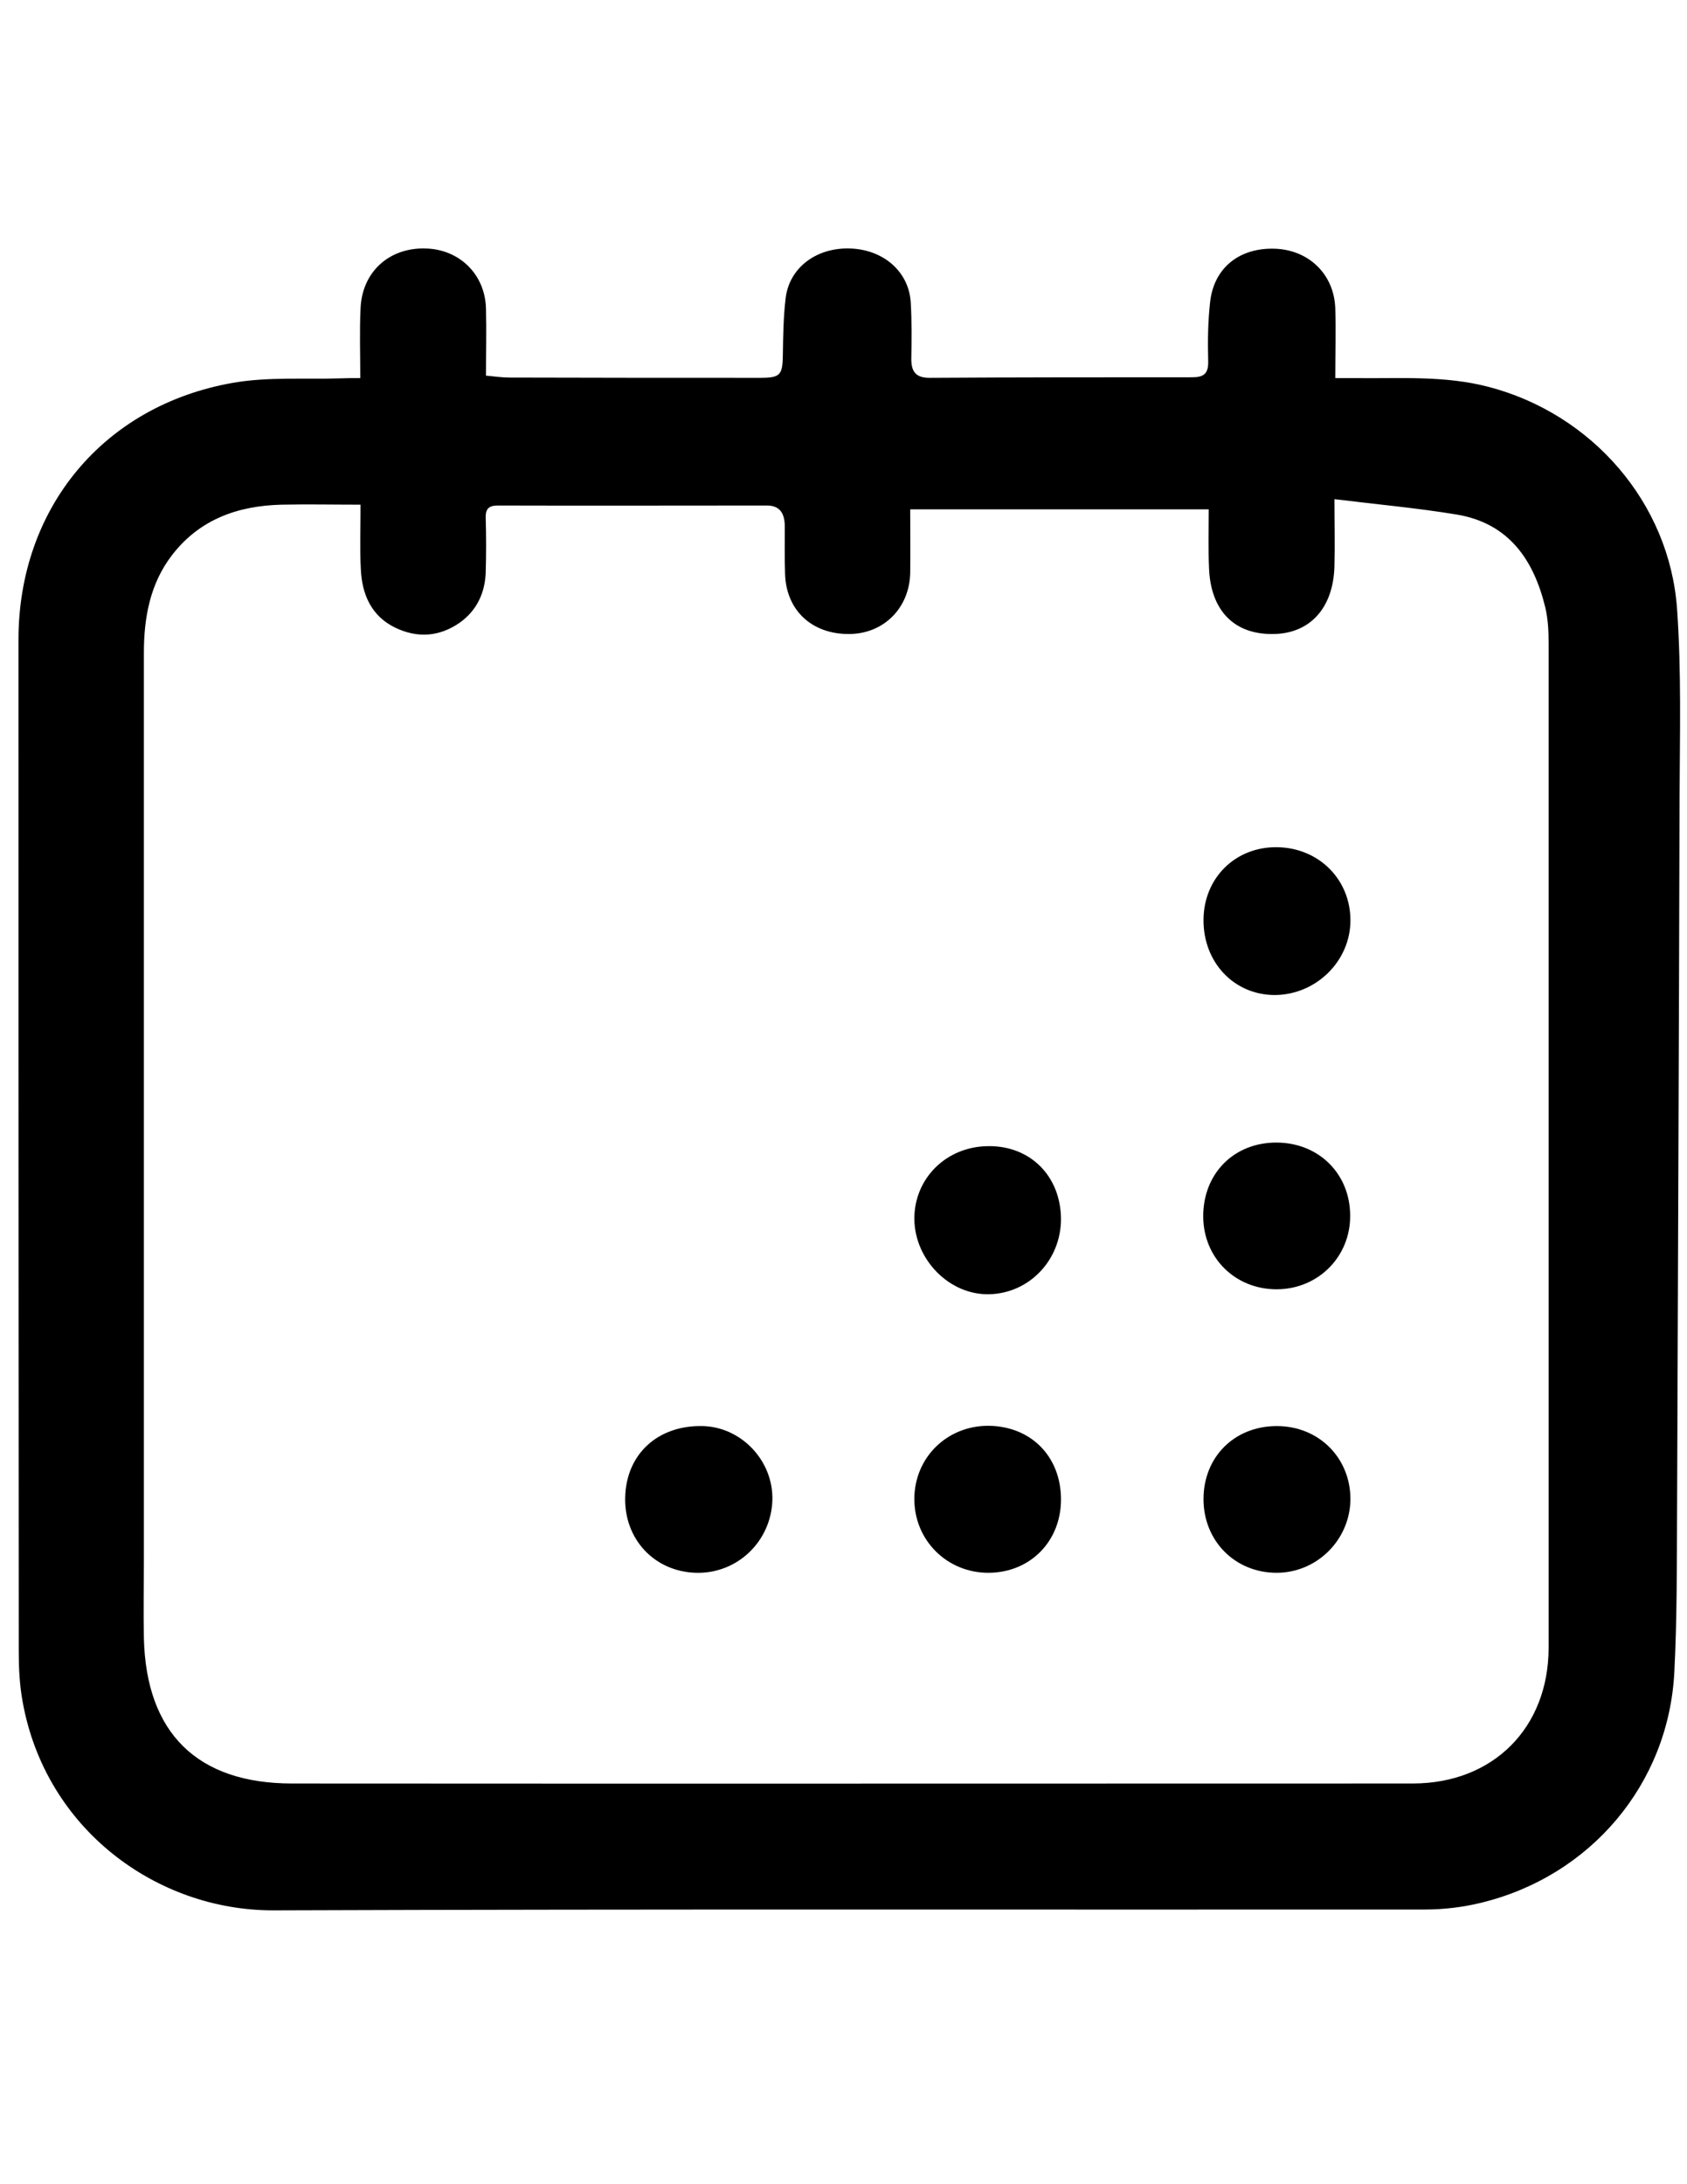
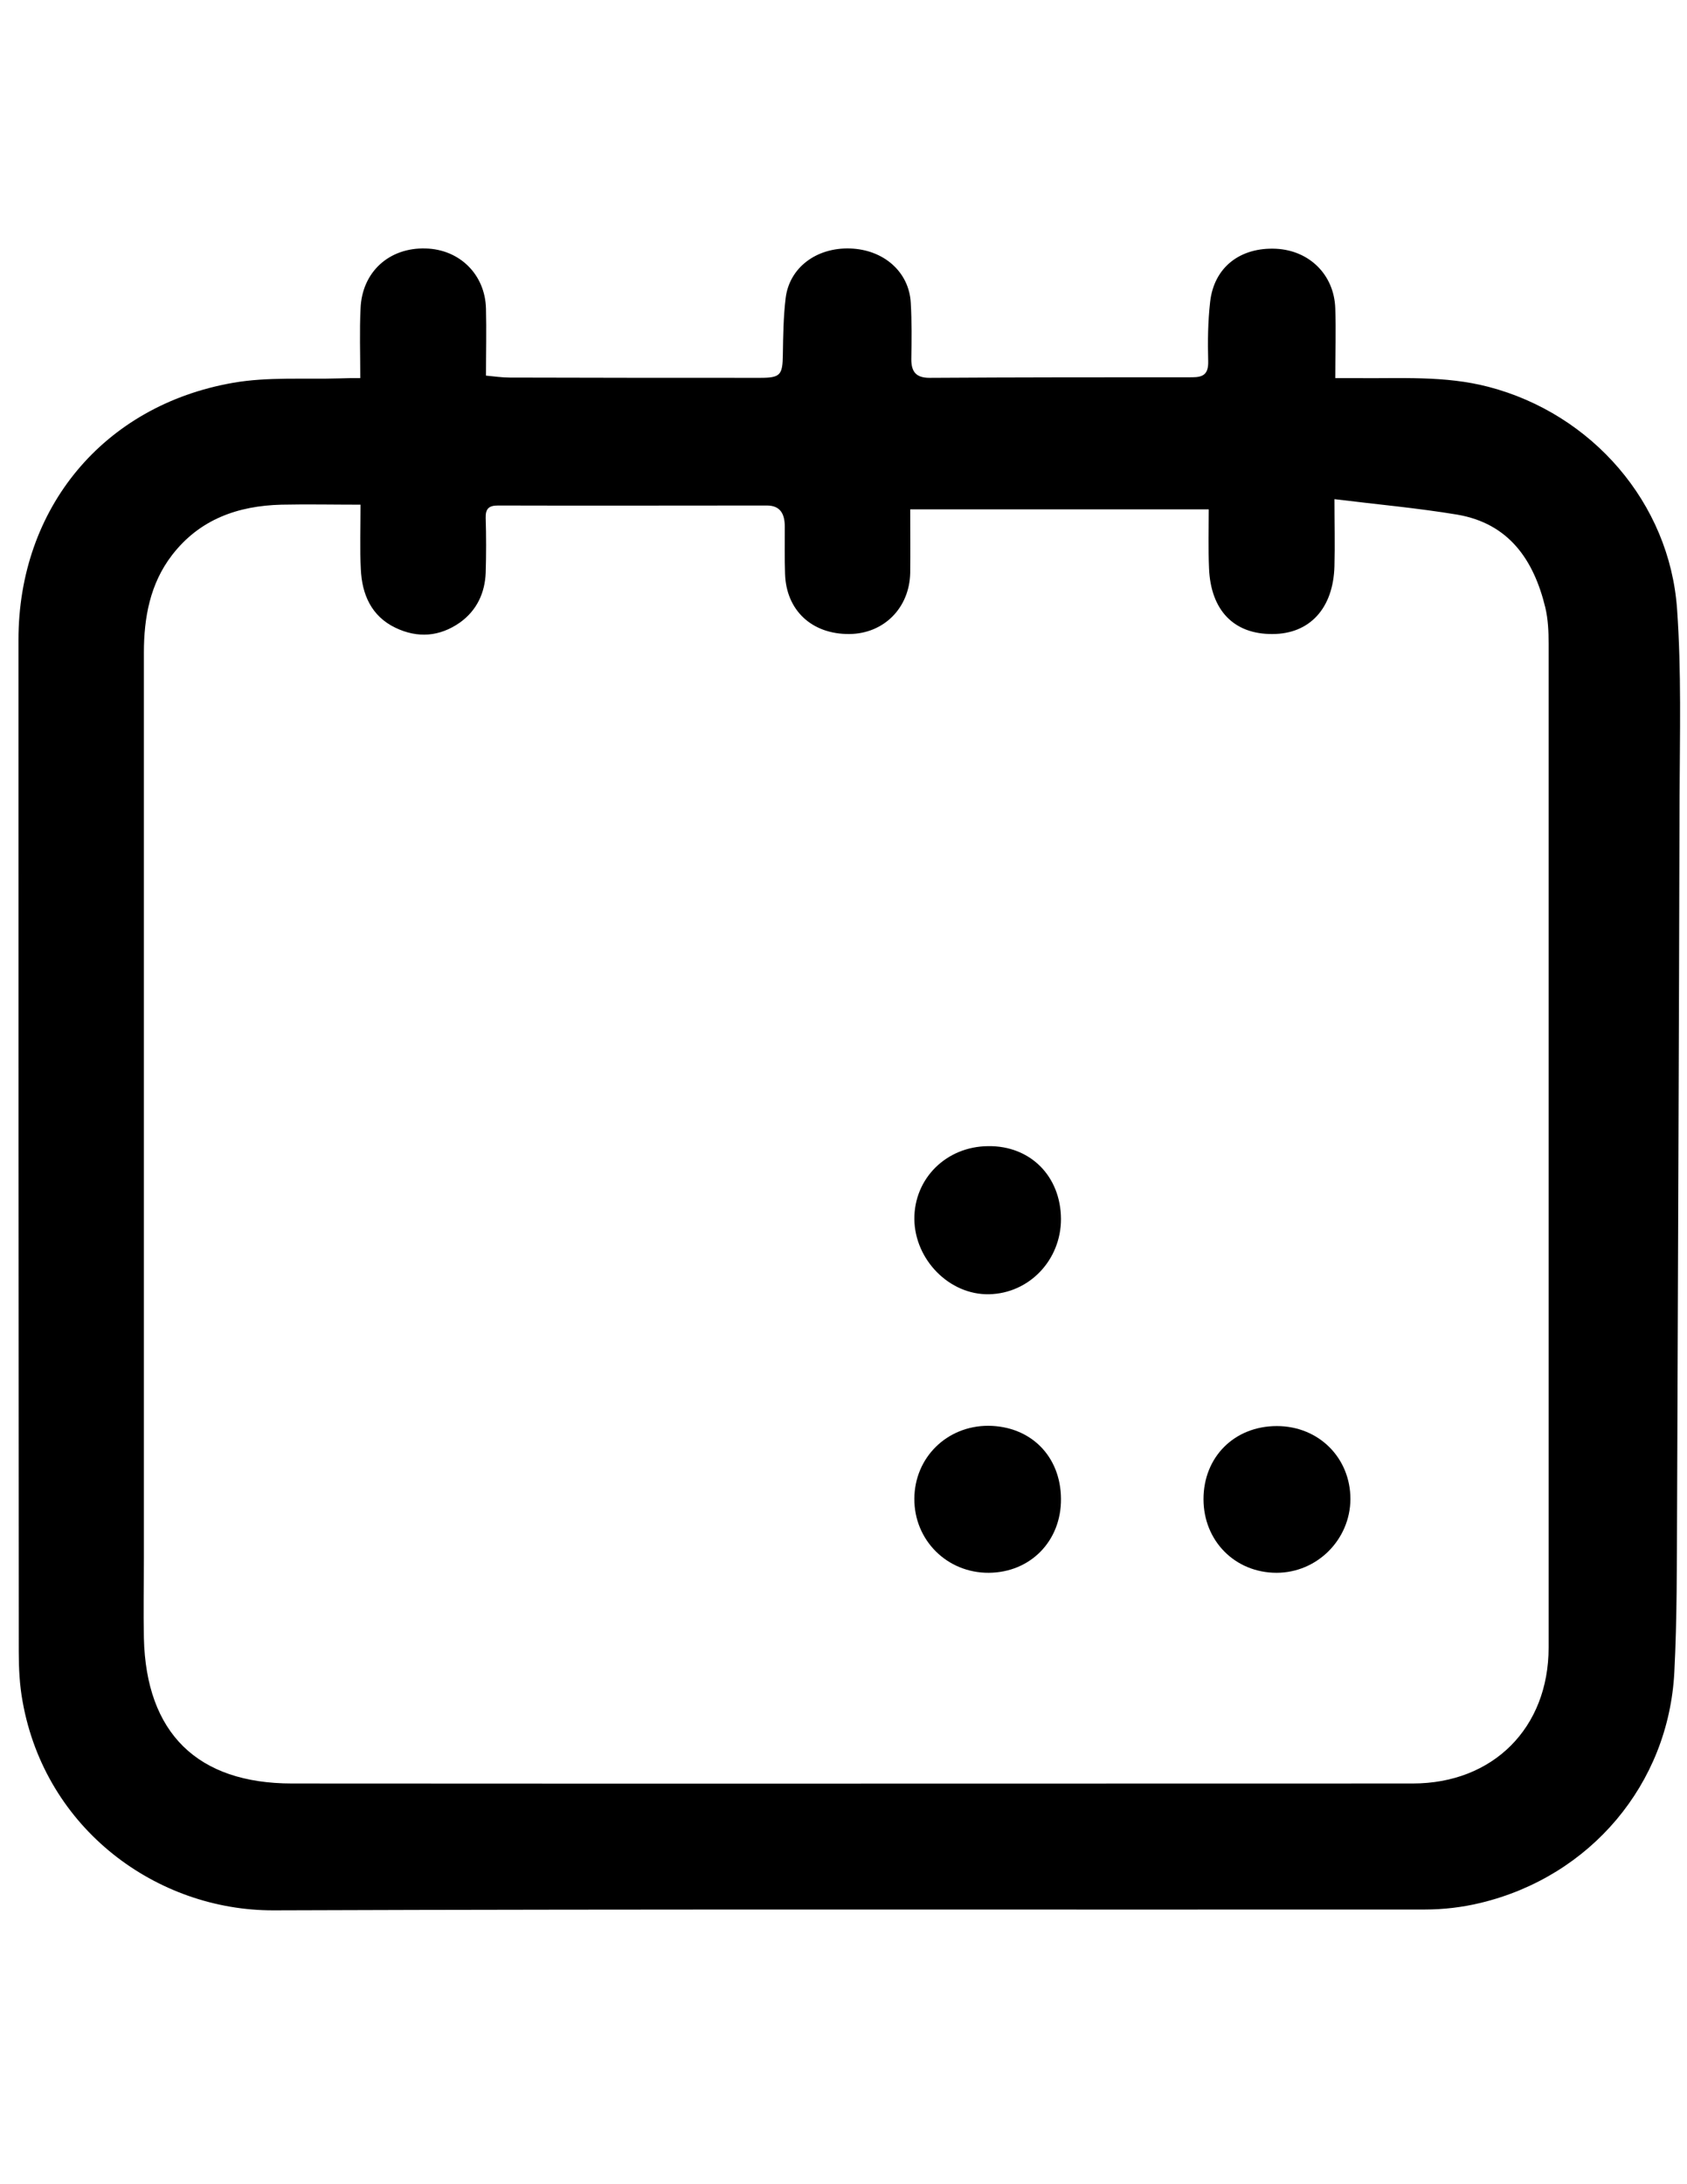
<svg xmlns="http://www.w3.org/2000/svg" version="1.1" id="Layer_1" x="0px" y="0px" viewBox="0 0 612 792" style="enable-background:new 0 0 612 792;" xml:space="preserve">
  <style type="text/css">
	.st0{display:none;stroke:#231F20;stroke-linecap:round;stroke-miterlimit:10;}
	.st1{display:none;fill:#FFFFFF;stroke:#231F20;stroke-linecap:round;stroke-miterlimit:10;}
	.st2{display:none;}
	.st3{display:inline;}
	.st4{fill:none;}
	.st5{display:inline;fill:none;}
</style>
  <circle class="st0" cx="306.1" cy="394.1" r="293.6" />
  <circle class="st1" cx="306.8" cy="394.8" r="243.8" />
  <g class="st2">
    <path class="st3" d="M332.1,347.3c0,26.4,0.1,52.9-0.1,79.3c-0.1,18.4-15,29.5-32,24.4c-10.6-3.2-16.8-12.5-16.8-25.6   c-0.1-20.5,0-40.9,0-61.4c0-31.1,0-62.2,0-93.2c0-3.3,0.2-6.6,0.9-9.8c2.5-12.1,12.5-19.9,24.5-19.4c12.1,0.5,21.5,9.1,23.2,21.1   c0.4,2.7,0.4,5.4,0.4,8.1C332.1,296.3,332.1,321.8,332.1,347.3z" />
    <path class="st3" d="M341.1,516.8c0,18.9-15,33.9-33.8,33.8c-18.4-0.1-33.1-15.1-33.2-33.8s14.5-33.5,33.3-33.6   C326.5,483.1,341,497.6,341.1,516.8z" />
  </g>
  <g class="st2">
    <path class="st3" d="M307.9,691.3c-90.9,0-181.7,0-272.6,0c-4.1,0-8.2,0-12.3-0.3c-11.1-0.8-19.7-9.4-20.4-20.5   C1,640.5,7,611.8,19.1,584.3c7.7-17.4,17.2-33.9,29.4-48.4c20.9-24.8,45.7-44.9,75.8-58.1c20-8.7,40.8-14,62.3-16.9   c6.5-0.9,13.2-1.2,19.8-1.2c67.3-0.1,134.5-0.3,201.8,0.1c28.9,0.2,56.4,7.4,83,18.8c29.6,12.7,54.1,31.9,74.5,56.2   c18.3,21.9,31.4,47,39.6,74.6c5.8,19.5,7.7,39.3,7.6,59.6c0,11.8-11.2,22.9-22.1,22.3c-2.3-0.1-4.6,0-7,0   C491.8,691.3,399.9,691.3,307.9,691.3z M563,642.7c0-0.9,0-1.4-0.1-1.9c-8.6-42.5-28.2-77.8-65-102.9   c-29.5-20.2-61.7-29.6-97.2-29.5c-39.5,0.1-79.1-0.4-118.6-0.1c-33.7,0.3-67.6-1.8-101.2,3.1c-28.1,4-53.3,15.1-74.5,33.8   c-26.1,23-43,52.1-51.8,85.8c-1,3.9-2,7.7-3.1,11.7C222.5,642.7,392.7,642.7,563,642.7z" />
    <path class="st3" d="M305.3,106.1c92.8-1.9,166.6,75,166.2,164.9c-0.5,94.7-75.4,167.5-168,166.4c-90.1-1-164.4-79.3-162.5-170.7   C142.7,184,215.9,103.6,305.3,106.1z M305.8,153.8c-62.7-0.3-115.7,51.7-115.7,117.4c0.1,65.2,52.3,117.3,116.2,117.4   c65.2,0.1,117.2-53.5,116.7-118.5C422.6,207.1,372.1,153.3,305.8,153.8z" />
  </g>
  <g>
    <path class="st4" d="M754.7,794.2c-295.8,0-591.7,0-887.6,0c0-276.5,0-553.1,0-829.9c295.8,0,591.7,0,887.6,0   C754.7,240.8,754.7,517.5,754.7,794.2z M130.7,137.1c-3.1,0-5.3-0.1-7.5,0c-12.9,0.4-26.1-0.6-38.7,1.6   c-47,8.2-77.8,45.6-77.9,93.2c0,122.3,0,244.5,0,366.8c0,6.1,0.3,12.2,1.4,18.2c8.3,46.3,48.8,75.8,91,75.7   c139.2-0.4,278.5-0.1,417.7-0.3c6.7,0,13.6-0.8,20.2-2.4c39.8-9.6,68.1-43,70.3-83.6c1-19.3,0.9-38.8,1-58.1   c0.4-86.4,0.7-172.8,0.9-259.3c0.1-22.7,0.6-45.5-0.9-68.1c-2.7-38.6-30.9-70.8-68.3-80.6c-16-4.2-32.2-3-48.4-3.2   c-2.3,0-4.6,0-7.3,0c0-9,0.2-17.1,0-25.3c-0.4-12.2-9.3-21-21.5-21.6c-13-0.6-22.5,6.7-23.9,19.3c-0.8,7.1-0.9,14.4-0.7,21.5   c0.1,4.5-1.7,5.8-5.8,5.8c-31.8,0-63.5,0.1-95.3,0.2c-4.8,0-6.6-2.1-6.6-6.7c0-6.8,0.1-13.7-0.2-20.5c-0.6-11.2-9.8-19.3-22-19.7   c-12.2-0.4-22.1,6.9-23.4,18.1c-0.8,6.8-0.9,13.6-1,20.4c-0.1,7.4-0.9,8.4-8.2,8.4c-30.3,0-60.6,0-90.9-0.1c-2.7,0-5.4-0.4-8.6-0.7   c0-8.5,0.2-16.4,0-24.3c-0.3-12.4-9.6-21.4-21.9-21.8c-13.2-0.4-23,8.6-23.6,21.8C130.4,120,130.7,128.2,130.7,137.1z" />
    <path d="M130.7,137.1c0-9-0.3-17.1,0.1-25.2c0.5-13.3,10.4-22.2,23.6-21.8c12.3,0.3,21.6,9.4,21.9,21.8c0.2,7.9,0,15.8,0,24.3   c3.1,0.3,5.8,0.7,8.6,0.7c30.3,0.1,60.6,0.1,90.9,0.1c7.3,0,8.1-1,8.2-8.4c0.1-6.8,0.2-13.7,1-20.4c1.3-11.1,11.1-18.5,23.4-18.1   c12.2,0.4,21.4,8.5,22,19.7c0.4,6.8,0.3,13.7,0.2,20.5c0,4.6,1.8,6.7,6.6,6.7c31.8-0.2,63.5-0.2,95.3-0.2c4.1,0,5.9-1.2,5.8-5.8   c-0.2-7.2-0.1-14.4,0.7-21.5c1.4-12.6,10.9-19.9,23.9-19.3c12.1,0.6,21.1,9.4,21.5,21.6c0.3,8.1,0,16.2,0,25.3c2.7,0,5,0,7.3,0   c16.2,0.2,32.4-1,48.4,3.2c37.4,9.8,65.6,42,68.3,80.6c1.6,22.6,1,45.4,0.9,68.1c-0.2,86.4-0.6,172.8-0.9,259.3   c-0.1,19.4,0,38.8-1,58.1c-2.1,40.5-30.4,74-70.3,83.6c-6.6,1.6-13.5,2.4-20.2,2.4c-139.2,0.1-278.5-0.2-417.7,0.3   c-42.2,0.1-82.7-29.3-91-75.7c-1.1-6-1.4-12.1-1.4-18.2C6.7,476.5,6.7,354.2,6.7,232c0-47.7,30.8-85,77.9-93.2   c12.6-2.2,25.8-1.2,38.7-1.6C125.4,137.1,127.6,137.1,130.7,137.1z M130.8,183c-9.9,0-19.3-0.2-28.7,0   c-15.8,0.4-29.7,5.3-39.7,18.3c-8,10.4-10.2,22.7-10.2,35.4c0,109.5,0,219,0,328.5c0,9.6-0.2,19.2,0,28.8   c0.8,34.4,19.4,52.7,53.7,52.7c135.5,0.1,271.1,0,406.6,0c29.2,0,49.3-20.2,49.3-49.3c0-121.3,0-242.7,0-364   c0-4.4-0.2-8.9-1.2-13.1c-4.2-17.3-13.2-30.5-32-33.7c-14.5-2.4-29.1-3.7-44.5-5.6c0,8.6,0.2,16.5,0,24.3   c-0.4,15.3-9,24.6-22.5,24.6c-13.9,0.1-22.4-8.5-23-23.9c-0.3-7.1-0.1-14.3-0.1-21.3c-36.6,0-72.3,0-108.3,0c0,8,0.1,15.5,0,23.1   c-0.3,12.7-9.6,22-22.1,22.1c-13.6,0.1-22.9-8.6-23.3-21.8c-0.2-5.7-0.1-11.4-0.1-17.1c0-4.5-1.5-7.7-6.5-7.7   c-32.5,0-65,0.1-97.5,0c-3.3,0-4.6,1.1-4.5,4.5c0.2,6.6,0.2,13.3,0,19.9c-0.3,7.3-3.2,13.6-9.3,18c-7.4,5.2-15.4,5.8-23.5,1.9   c-8.7-4.2-12.1-12.1-12.5-21.2C130.5,199,130.8,191.2,130.8,183z" />
    <path class="st4" d="M130.8,183c0,8.2-0.3,15.9,0.1,23.6c0.4,9.1,3.9,17,12.5,21.2c8.1,3.9,16.1,3.4,23.5-1.9   c6.1-4.3,9-10.6,9.3-18c0.3-6.6,0.2-13.3,0-19.9c-0.1-3.4,1.1-4.5,4.5-4.5c32.5,0,65,0,97.5,0c5.1,0,6.6,3.2,6.5,7.7   c0,5.7-0.1,11.4,0.1,17.1c0.4,13.2,9.8,21.9,23.3,21.8c12.4-0.1,21.8-9.4,22.1-22.1c0.2-7.6,0-15.1,0-23.1c36,0,71.7,0,108.3,0   c0,7.1-0.3,14.2,0.1,21.3c0.7,15.4,9.1,24,23,23.9c13.5-0.1,22.1-9.4,22.5-24.6c0.2-7.9,0-15.8,0-24.3c15.3,1.9,30,3.2,44.5,5.6   c18.8,3.1,27.9,16.4,32,33.7c1,4.2,1.2,8.8,1.2,13.1c0.1,121.3,0.1,242.7,0,364c0,29.1-20.1,49.3-49.3,49.3   c-135.5,0-271.1,0.1-406.6,0c-34.3,0-52.9-18.3-53.7-52.7c-0.2-9.6,0-19.2,0-28.8c0-109.5,0-219,0-328.5c0-12.7,2.2-25,10.2-35.4   c10-13,23.9-17.9,39.7-18.3C111.5,182.8,120.9,183,130.8,183z M436.6,333.5c-0.1,15.4,11.2,27.3,25.8,27.3   c14.9,0,27.3-12.1,27.4-26.9c0.1-14.9-11.4-26.5-26.6-26.7C448.2,307,436.6,318.4,436.6,333.5z M463.3,467.5   c14.9-0.1,26.5-11.8,26.5-26.7c0-15.1-11.3-26.4-26.6-26.5c-15.6-0.1-26.8,11.2-26.7,26.9C436.7,456.2,448.2,467.5,463.3,467.5z    M226.8,542.9c-0.4,15.2,10.7,27,25.7,27.4c14.9,0.4,27.2-11.3,27.7-26.3c0.4-14.2-11.1-26.5-25.2-26.9   C238.7,516.7,227.2,527.1,226.8,542.9z M384.9,442c0-15.5-11.1-26.6-26.4-26.5c-15.1,0.1-26.9,11.7-26.8,26.5   c0.1,14.8,12.7,27.5,27.1,27.2C373.4,469,384.9,456.9,384.9,442z M384.9,543.5c-0.1-15.5-10.9-26.5-26.3-26.5   c-15,0-26.7,11.5-26.8,26.4c-0.1,15,11.8,26.9,27,26.9C373.8,570.3,385,558.8,384.9,543.5z M463.2,517.1   c-15.3,0-26.6,11.2-26.6,26.5c0,15.2,11.4,26.8,26.5,26.7c14.7,0,26.8-12,26.8-26.7C489.9,528.6,478.3,517.1,463.2,517.1z" />
-     <path d="M436.6,333.5c0.1-15.2,11.6-26.5,26.7-26.3c15.2,0.2,26.7,11.8,26.6,26.7c-0.1,14.7-12.5,26.8-27.4,26.9   C447.7,360.8,436.5,349,436.6,333.5z" />
-     <path d="M463.3,467.5c-15.1,0.1-26.7-11.3-26.8-26.3c-0.1-15.6,11.1-27,26.7-26.9c15.3,0.1,26.6,11.4,26.6,26.5   C489.9,455.7,478.2,467.4,463.3,467.5z" />
-     <path d="M226.8,542.9c0.4-15.7,11.9-26.2,28.2-25.8c14.1,0.4,25.6,12.7,25.2,26.9c-0.5,15-12.8,26.7-27.7,26.3   C237.4,569.9,226.4,558.1,226.8,542.9z" />
    <path d="M384.9,442c0,14.9-11.5,27-26.1,27.3c-14.3,0.3-26.9-12.4-27.1-27.2c-0.1-14.8,11.6-26.4,26.8-26.5   C373.8,415.4,384.8,426.5,384.9,442z" />
    <path d="M384.9,543.5c0.1,15.3-11.1,26.7-26.2,26.8c-15.1,0.1-27.1-11.8-27-26.9c0.1-14.9,11.8-26.4,26.8-26.4   C373.9,517.1,384.8,528,384.9,543.5z" />
    <path d="M463.2,517.1c15.2,0,26.7,11.5,26.7,26.5c-0.1,14.7-12.1,26.7-26.8,26.7c-15,0-26.5-11.5-26.5-26.7   C436.6,528.3,447.8,517.1,463.2,517.1z" />
  </g>
  <g class="st2">
    <path class="st4" d="M748,793.1c-292,0-584,0-876,0c0-272.7,0-545.3,0-818c292,0,584,0,876,0C748,247.8,748,520.4,748,793.1z    M560,289.2c-0.4,0-0.8,0-1.2,0c0-26.2,0-52.5,0-78.7c0-18.7-9.5-28-28.1-28.8c-15.8-0.7-31.7-1.4-47.4-3.2   c-58.5-6.6-109.4-29.9-152.3-70.5c-15.7-14.9-29.2-14.9-44.8-0.1c-37.1,35.4-81.1,57.3-131.3,67.3c-23.1,4.6-46.5,6.4-70.1,6.6   c-15.2,0.1-24.3,8-26,21.9c-0.4,2.9-0.5,5.8-0.5,8.7c-0.2,39.2-0.4,78.3-0.5,117.5c-0.2,42.2,4.5,84,14.5,125   c13.6,55.9,38.4,105.9,78.9,147.4c42,43.1,93.3,70.9,149.7,89.9c3.9,1.3,9,1.7,12.8,0.3c17.4-6.2,35-12.3,51.8-20.1   c53.3-24.8,98.4-60,131.9-108.9c37.6-54.9,54-116.8,59-182.2C558.8,350.8,558.9,320,560,289.2z" />
-     <path class="st3" d="M560,289.2c-1.1,30.7-1.3,61.6-3.6,92.2c-5,65.4-21.4,127.3-59,182.2c-33.5,48.9-78.6,84.1-131.9,108.9   c-16.8,7.8-34.3,13.9-51.8,20.1c-3.8,1.3-8.9,1-12.8-0.3c-56.5-19-107.7-46.8-149.7-89.9c-40.5-41.5-65.3-91.5-78.9-147.4   c-10-41.1-14.7-82.8-14.5-125c0.1-39.2,0.3-78.3,0.5-117.5c0-2.9,0.2-5.8,0.5-8.7c1.8-13.9,10.9-21.8,26-21.9   c23.6-0.2,46.9-2,70.1-6.6c50.1-10,94.2-31.9,131.3-67.3c15.5-14.8,29-14.8,44.8,0.1c42.9,40.5,93.8,63.8,152.3,70.5   c15.7,1.8,31.6,2.5,47.4,3.2c18.7,0.8,28.1,10.1,28.1,28.8c0.1,26.2,0,52.5,0,78.7C559.2,289.2,559.6,289.2,560,289.2z    M308.5,153.4c-58.4,50.2-126.8,72.9-202.4,76.6c-0.1,2.1-0.3,3.7-0.3,5.3c0,28.8-0.2,57.6,0,86.4c0.3,40.4,3.2,80.5,12.4,119.9   c11,46.6,31.1,88.4,64.2,123.5c34.3,36.3,76.4,60.2,122.7,77.3c2.3,0.8,5.5,0.5,7.8-0.4c14-6,28.2-11.8,41.9-18.6   c50.1-25.1,90.6-60.6,117.4-110.5c23.8-44.3,35-92.2,36.7-142.1c1.6-45.7,1-91.5,1.3-137.2c0-1.1-0.2-2.1-0.4-3.6   C434.6,226.4,366.7,203.4,308.5,153.4z" />
    <path class="st5" d="M308.5,153.4c58.1,50,126.1,72.9,201.3,76.7c0.2,1.5,0.4,2.5,0.4,3.6c-0.3,45.7,0.2,91.5-1.3,137.2   c-1.7,49.9-13,97.7-36.7,142.1c-26.8,49.9-67.2,85.4-117.4,110.5c-13.6,6.8-27.8,12.6-41.9,18.6c-2.3,1-5.5,1.3-7.8,0.4   c-46.3-17.2-88.4-41-122.7-77.3c-33.1-35.1-53.2-76.9-64.2-123.5c-9.3-39.4-12.2-79.5-12.4-119.9c-0.2-28.8,0-57.6,0-86.4   c0-1.6,0.2-3.2,0.3-5.3C181.7,226.3,250.2,203.7,308.5,153.4z M279.3,417.2c-13.1-13.1-26.2-26.7-39.9-39.7   c-9.9-9.5-24.6-8.8-33.9,0.7c-9.3,9.5-9.6,24.1,0,33.9c19,19.4,38.1,38.6,57.5,57.7c10.1,10,24.1,9.9,34.2-0.2   c38.2-38.1,76.2-76.3,114.3-114.5c7-7.1,9-15.5,5.7-25.1c-3.2-9.5-10-14.4-19.5-16.1c-9.4-1.6-16.5,2.5-22.9,8.8   C343,354.2,311.3,385.5,279.3,417.2z" />
    <path class="st3" d="M279.3,417.2c32-31.7,63.7-63.1,95.4-94.5c6.4-6.3,13.5-10.4,22.9-8.8c9.6,1.7,16.3,6.6,19.5,16.1   c3.2,9.6,1.3,18.1-5.7,25.1c-38,38.2-76.1,76.4-114.3,114.5c-10.1,10.1-24.1,10.2-34.2,0.2c-19.3-19.1-38.5-38.3-57.5-57.7   c-9.6-9.8-9.3-24.4,0-33.9c9.3-9.5,24-10.2,33.9-0.7C253.1,390.5,266.2,404.2,279.3,417.2z" />
  </g>
</svg>